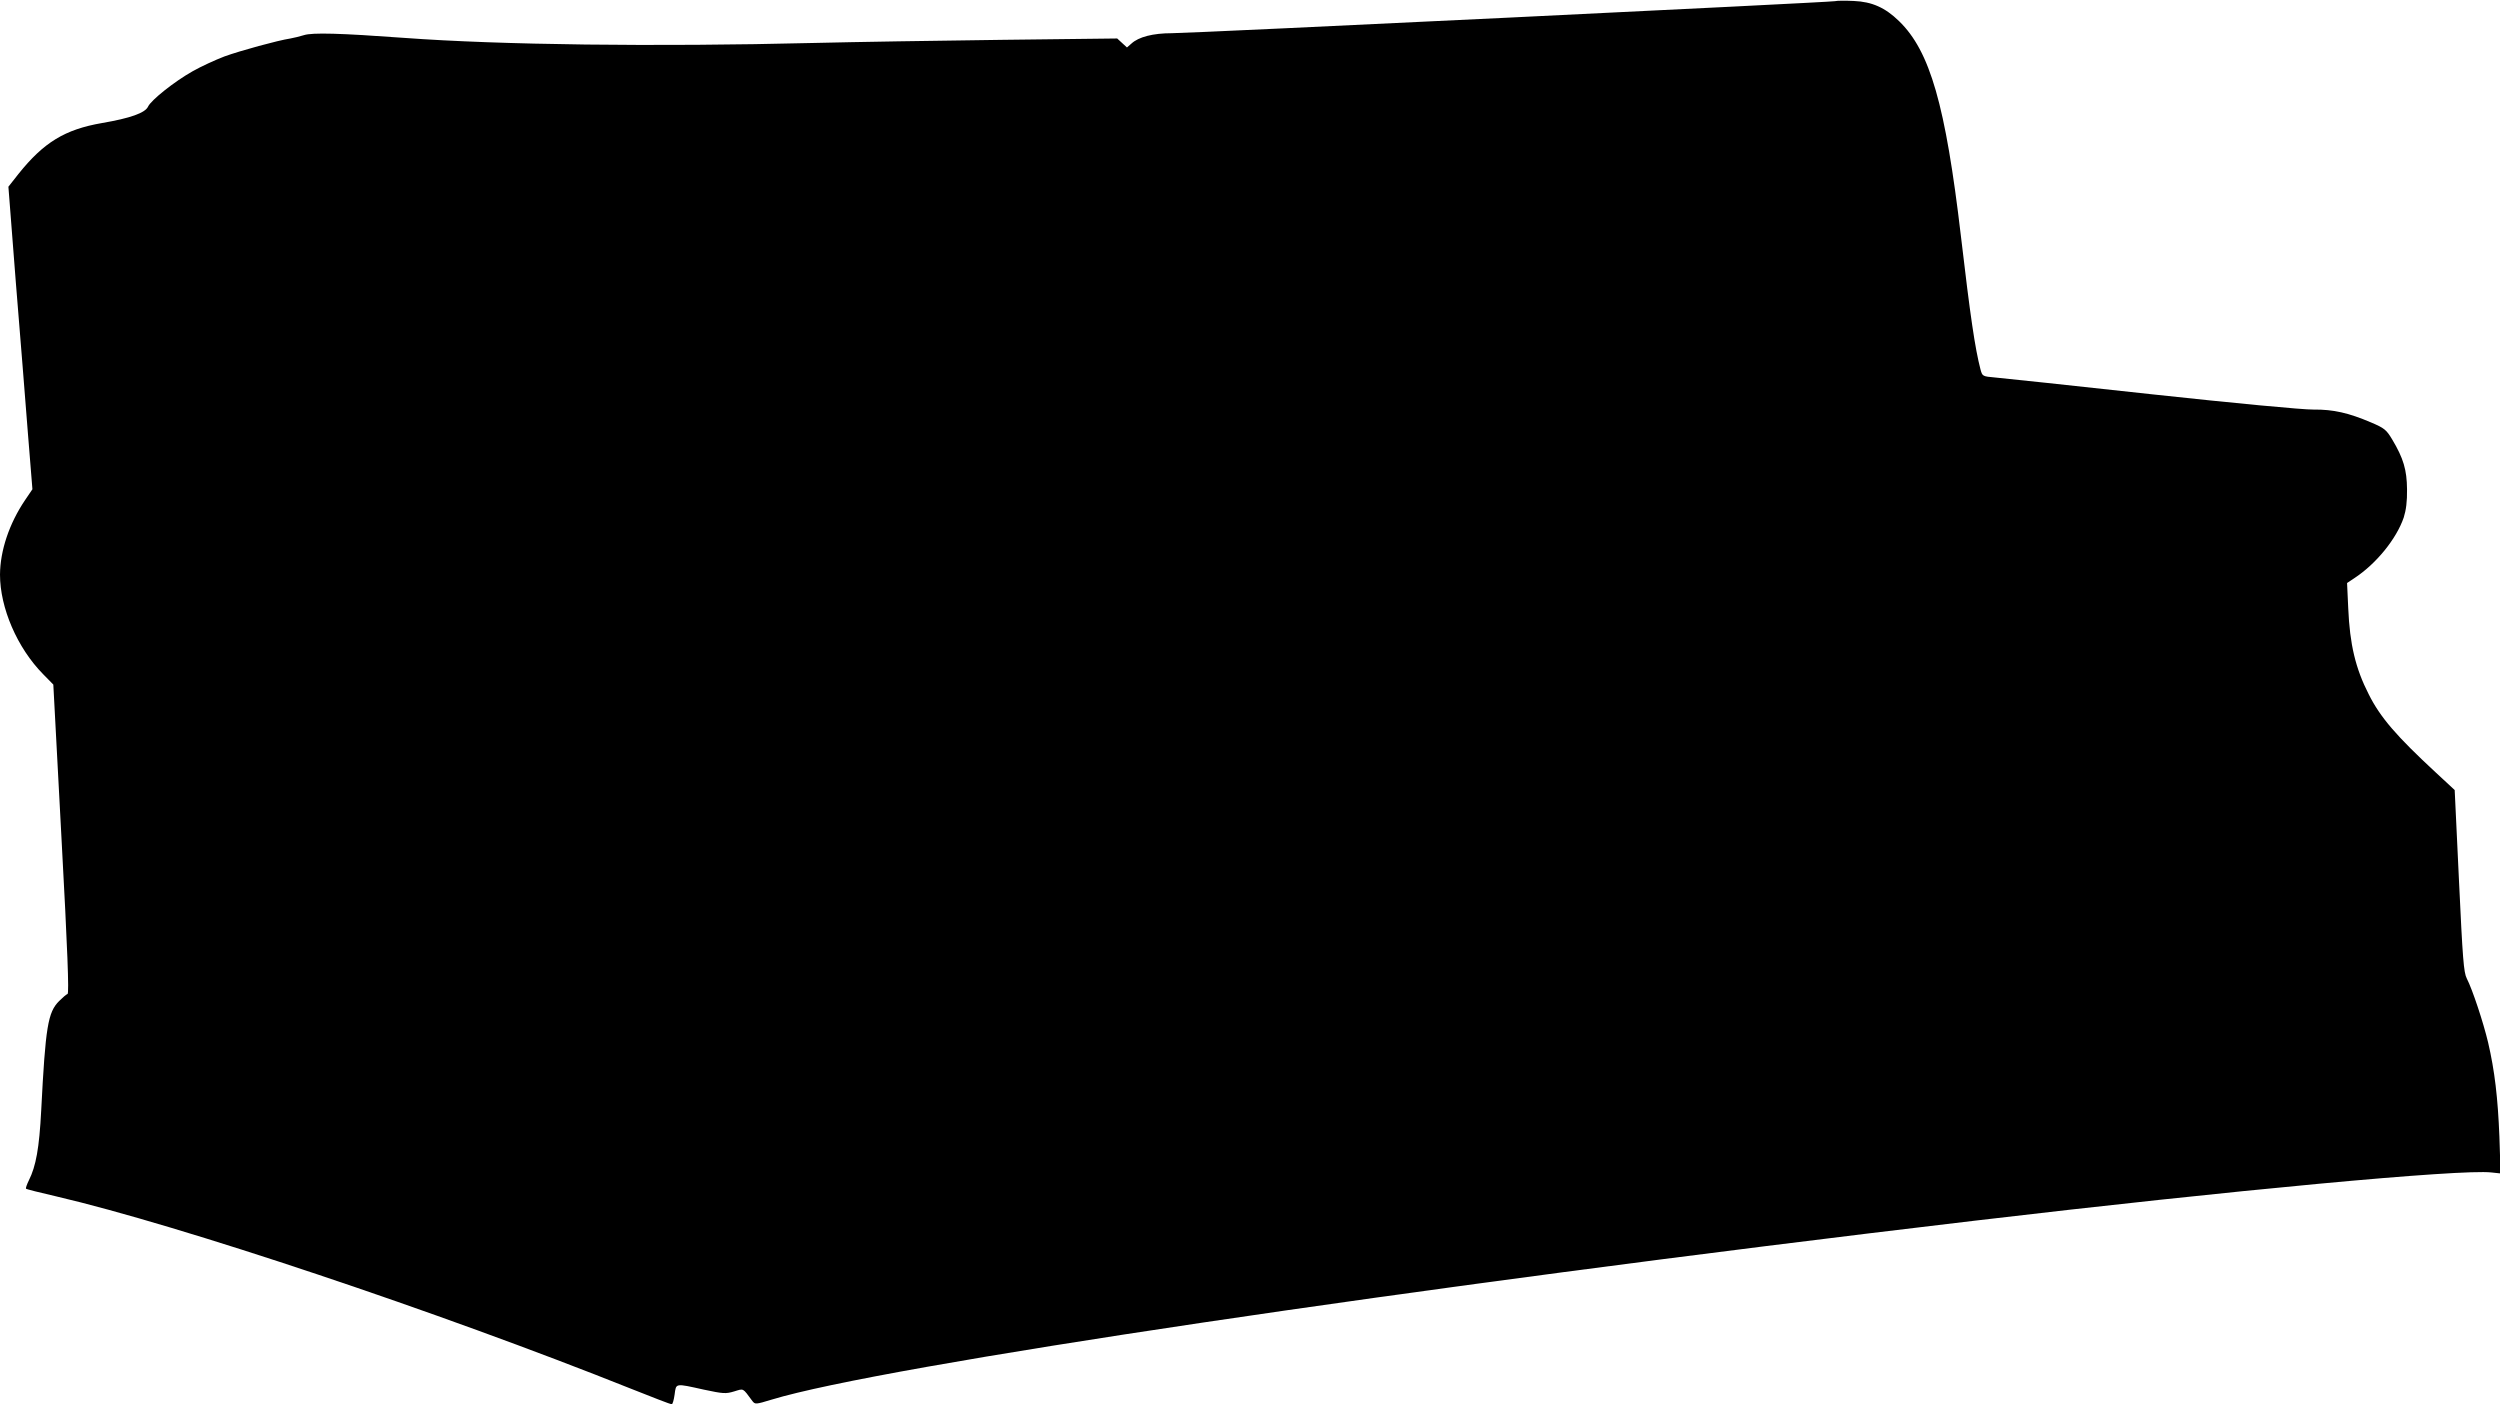
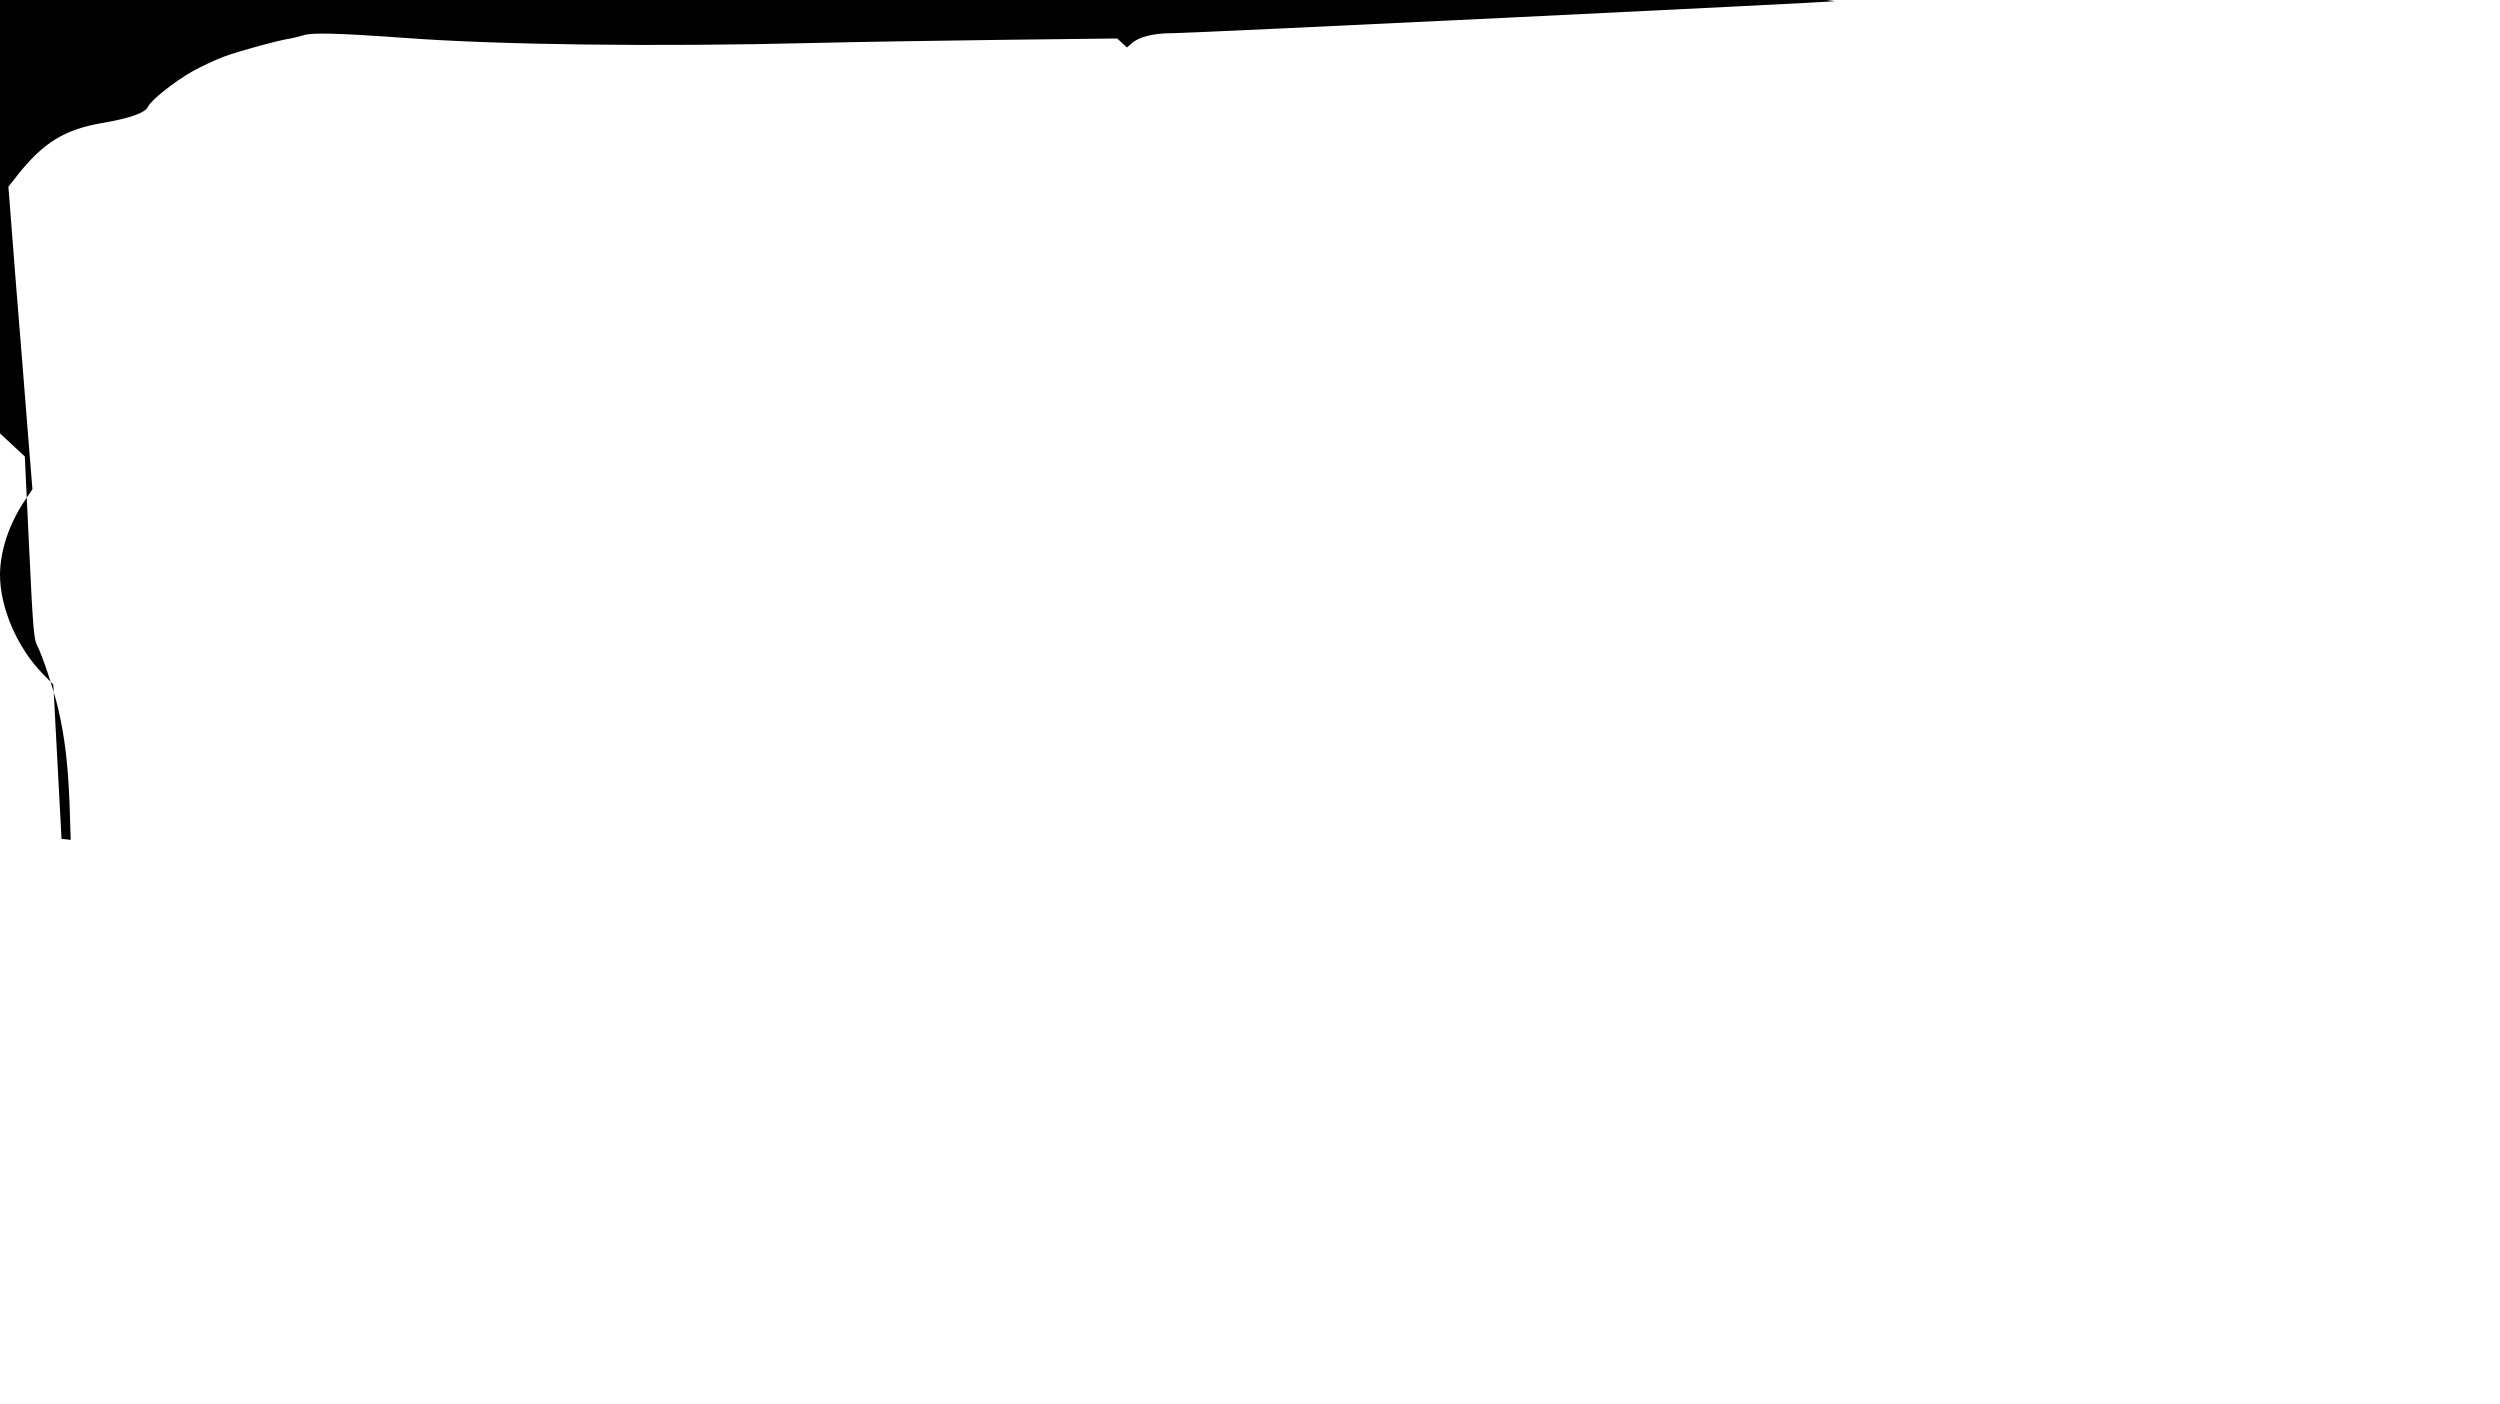
<svg xmlns="http://www.w3.org/2000/svg" version="1.0" width="1280pt" height="719pt" viewBox="0 0 1280 719" preserveAspectRatio="xMidYMid meet">
  <g transform="translate(0,719) scale(0.1,-0.1)" fill="#000000" stroke="none">
-     <path d="M9395 7184 c-30 -6 -3293 -164 -3395 -164 -97 0 -170 -19 -207 -53 l-23 -20 -25 23 -25 23 -592 -7 c-326 -4 -759 -11 -963 -16 -807 -20 -1607 -10 -2095 26 -328 24 -471 28 -514 14 -20 -6 -51 -14 -69 -17 -65 -10 -255 -62 -338 -92 -47 -18 -121 -52 -163 -76 -94 -53 -213 -148 -228 -181 -15 -32 -90 -59 -236 -84 -190 -33 -298 -99 -427 -260 l-52 -66 38 -489 c22 -270 50 -618 62 -775 l23 -285 -38 -56 c-81 -120 -127 -258 -128 -381 0 -170 88 -375 221 -510 l52 -53 42 -790 c31 -570 39 -791 31 -794 -6 -2 -25 -18 -43 -36 -58 -58 -70 -131 -92 -560 -10 -194 -27 -286 -63 -358 -11 -22 -17 -41 -15 -43 2 -3 71 -20 153 -39 635 -148 1958 -591 2944 -985 110 -44 204 -80 209 -80 5 0 11 22 15 50 8 59 1 58 150 25 99 -21 112 -22 155 -9 50 15 42 20 93 -49 14 -18 17 -18 99 7 565 172 3265 574 6159 916 1319 156 2489 265 2646 247 l47 -5 -6 187 c-8 200 -24 338 -58 484 -24 101 -80 271 -109 327 -16 31 -21 98 -40 501 l-22 464 -96 89 c-202 187 -285 283 -344 401 -68 133 -97 256 -105 440 l-6 130 39 26 c112 74 214 201 251 309 12 38 18 82 17 145 -1 99 -18 158 -76 255 -30 50 -40 58 -108 87 -115 49 -193 67 -295 66 -51 -1 -410 33 -825 78 -404 44 -765 83 -803 86 -67 6 -67 6 -77 42 -28 108 -52 271 -100 681 -79 672 -158 948 -317 1102 -71 69 -138 99 -231 103 -43 2 -86 2 -97 -1z" />
+     <path d="M9395 7184 c-30 -6 -3293 -164 -3395 -164 -97 0 -170 -19 -207 -53 l-23 -20 -25 23 -25 23 -592 -7 c-326 -4 -759 -11 -963 -16 -807 -20 -1607 -10 -2095 26 -328 24 -471 28 -514 14 -20 -6 -51 -14 -69 -17 -65 -10 -255 -62 -338 -92 -47 -18 -121 -52 -163 -76 -94 -53 -213 -148 -228 -181 -15 -32 -90 -59 -236 -84 -190 -33 -298 -99 -427 -260 l-52 -66 38 -489 c22 -270 50 -618 62 -775 l23 -285 -38 -56 c-81 -120 -127 -258 -128 -381 0 -170 88 -375 221 -510 l52 -53 42 -790 l47 -5 -6 187 c-8 200 -24 338 -58 484 -24 101 -80 271 -109 327 -16 31 -21 98 -40 501 l-22 464 -96 89 c-202 187 -285 283 -344 401 -68 133 -97 256 -105 440 l-6 130 39 26 c112 74 214 201 251 309 12 38 18 82 17 145 -1 99 -18 158 -76 255 -30 50 -40 58 -108 87 -115 49 -193 67 -295 66 -51 -1 -410 33 -825 78 -404 44 -765 83 -803 86 -67 6 -67 6 -77 42 -28 108 -52 271 -100 681 -79 672 -158 948 -317 1102 -71 69 -138 99 -231 103 -43 2 -86 2 -97 -1z" />
  </g>
</svg>